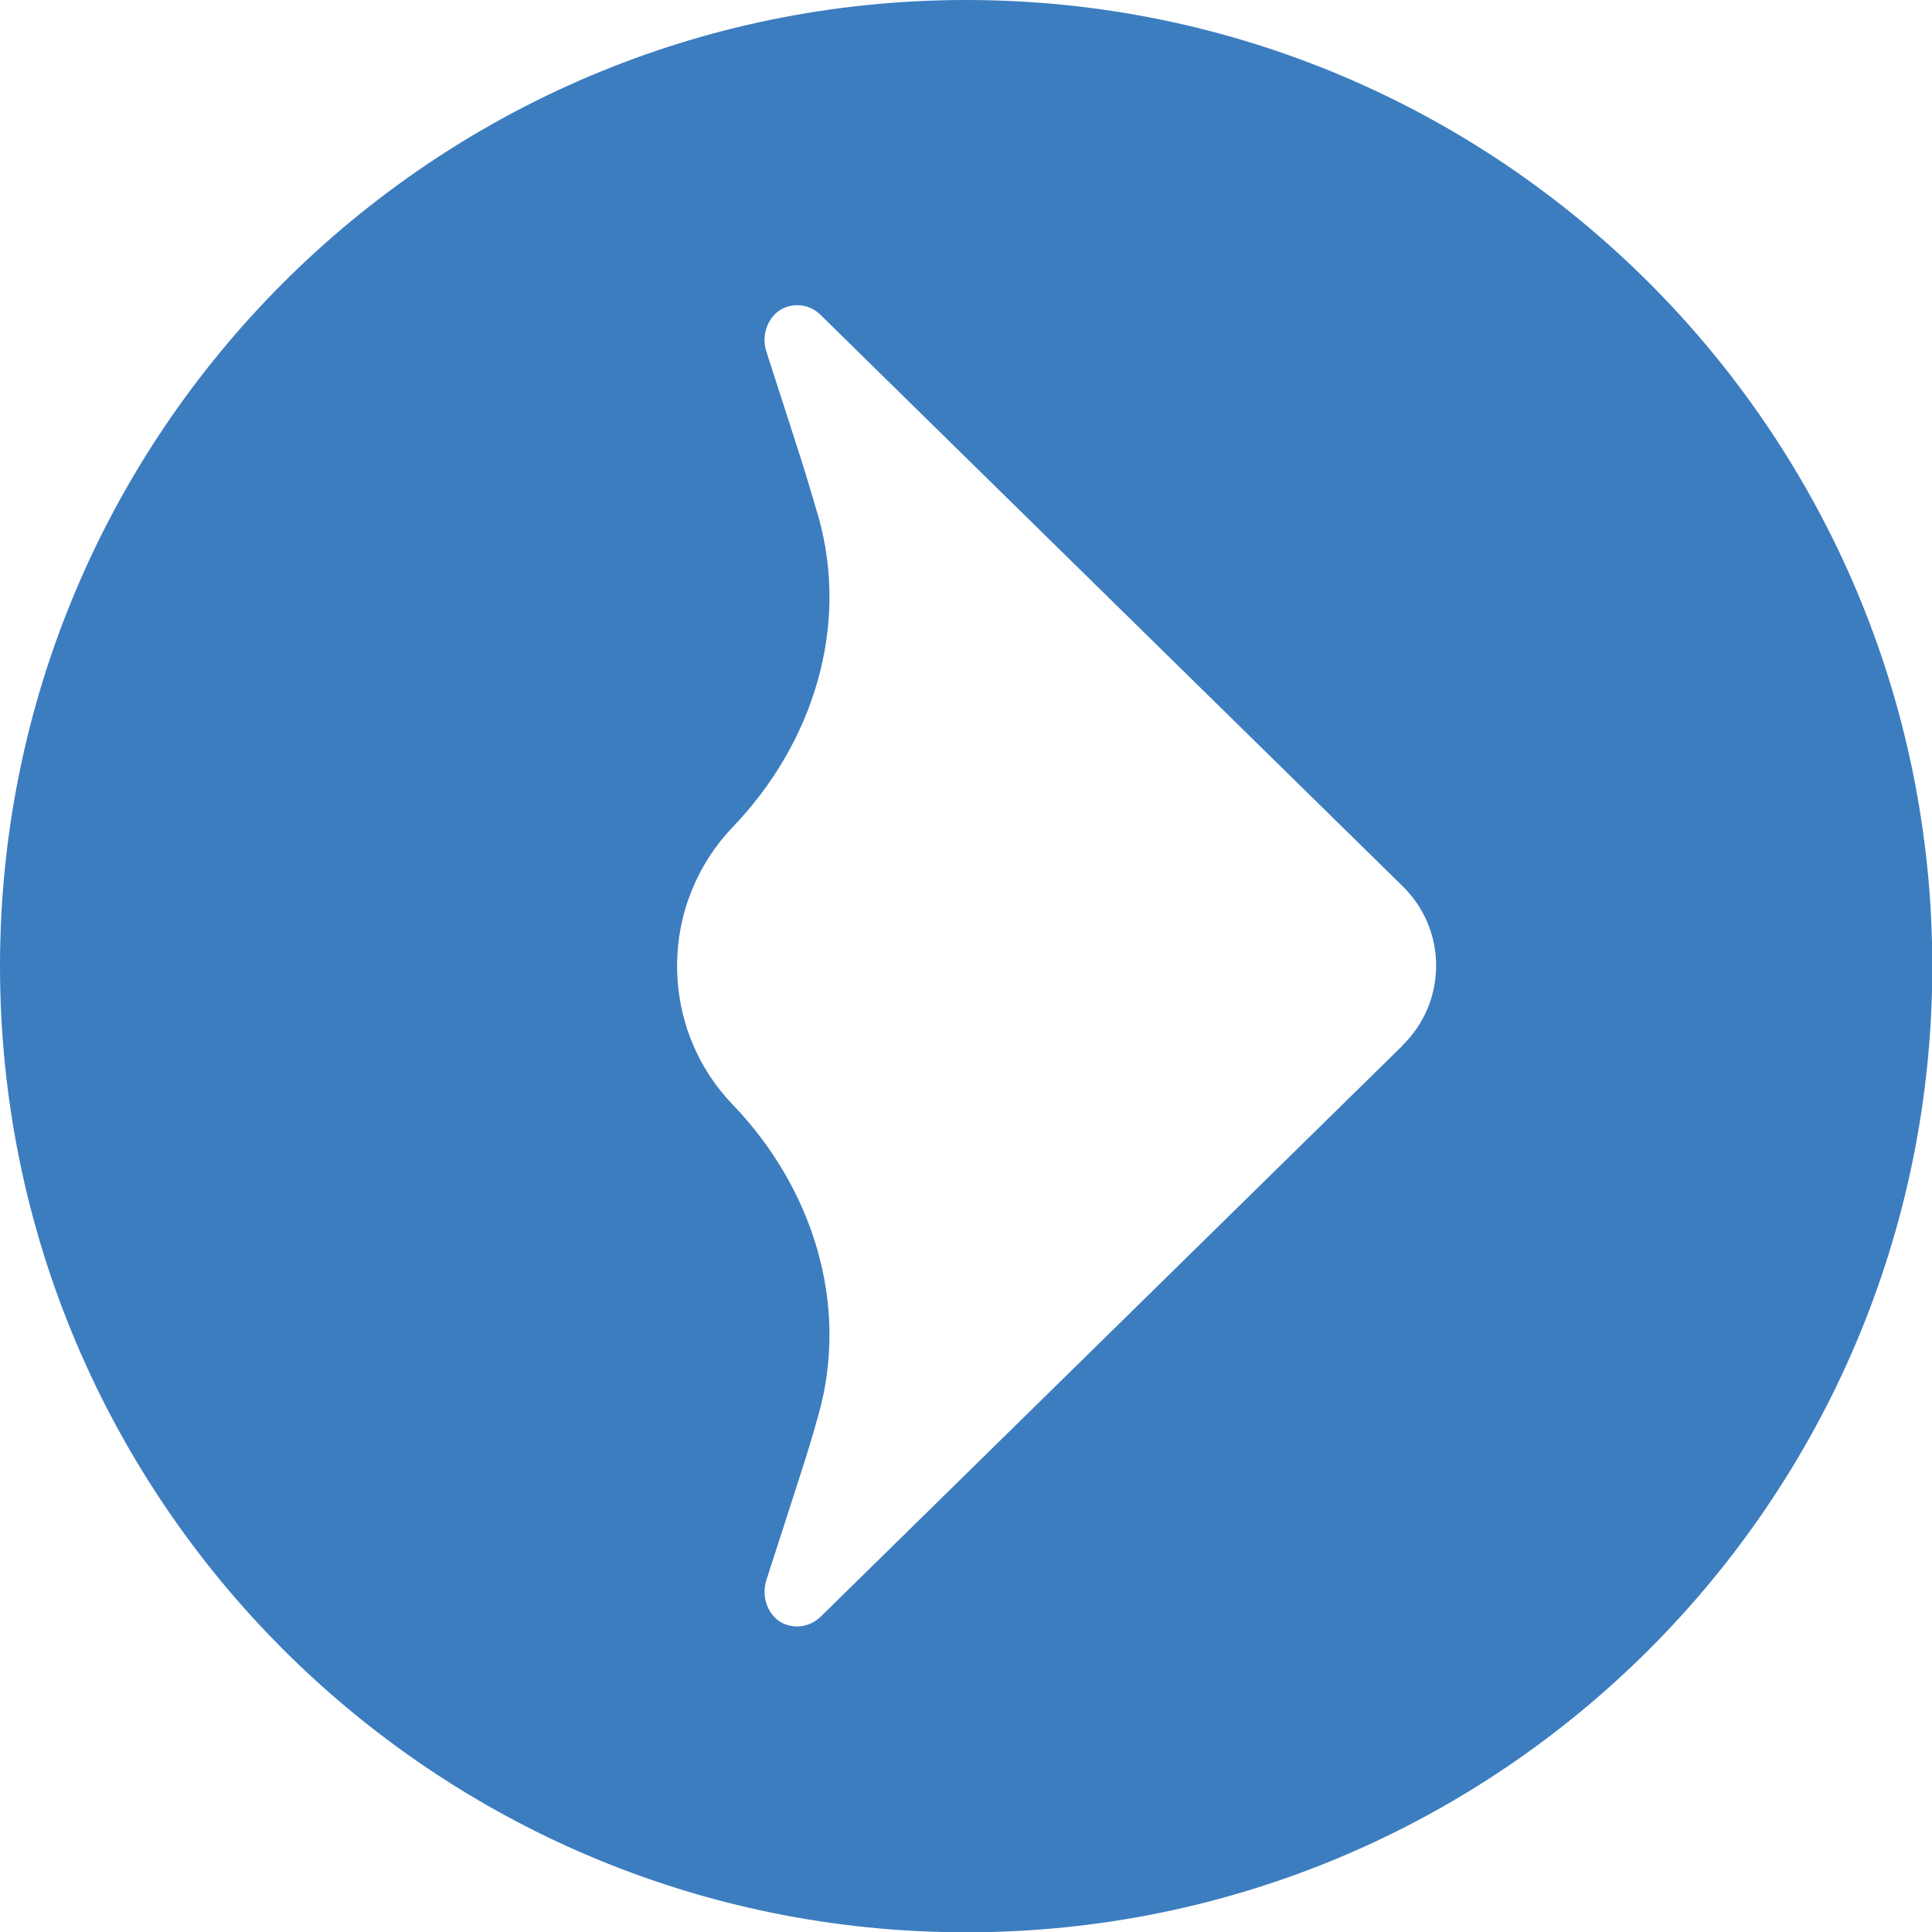
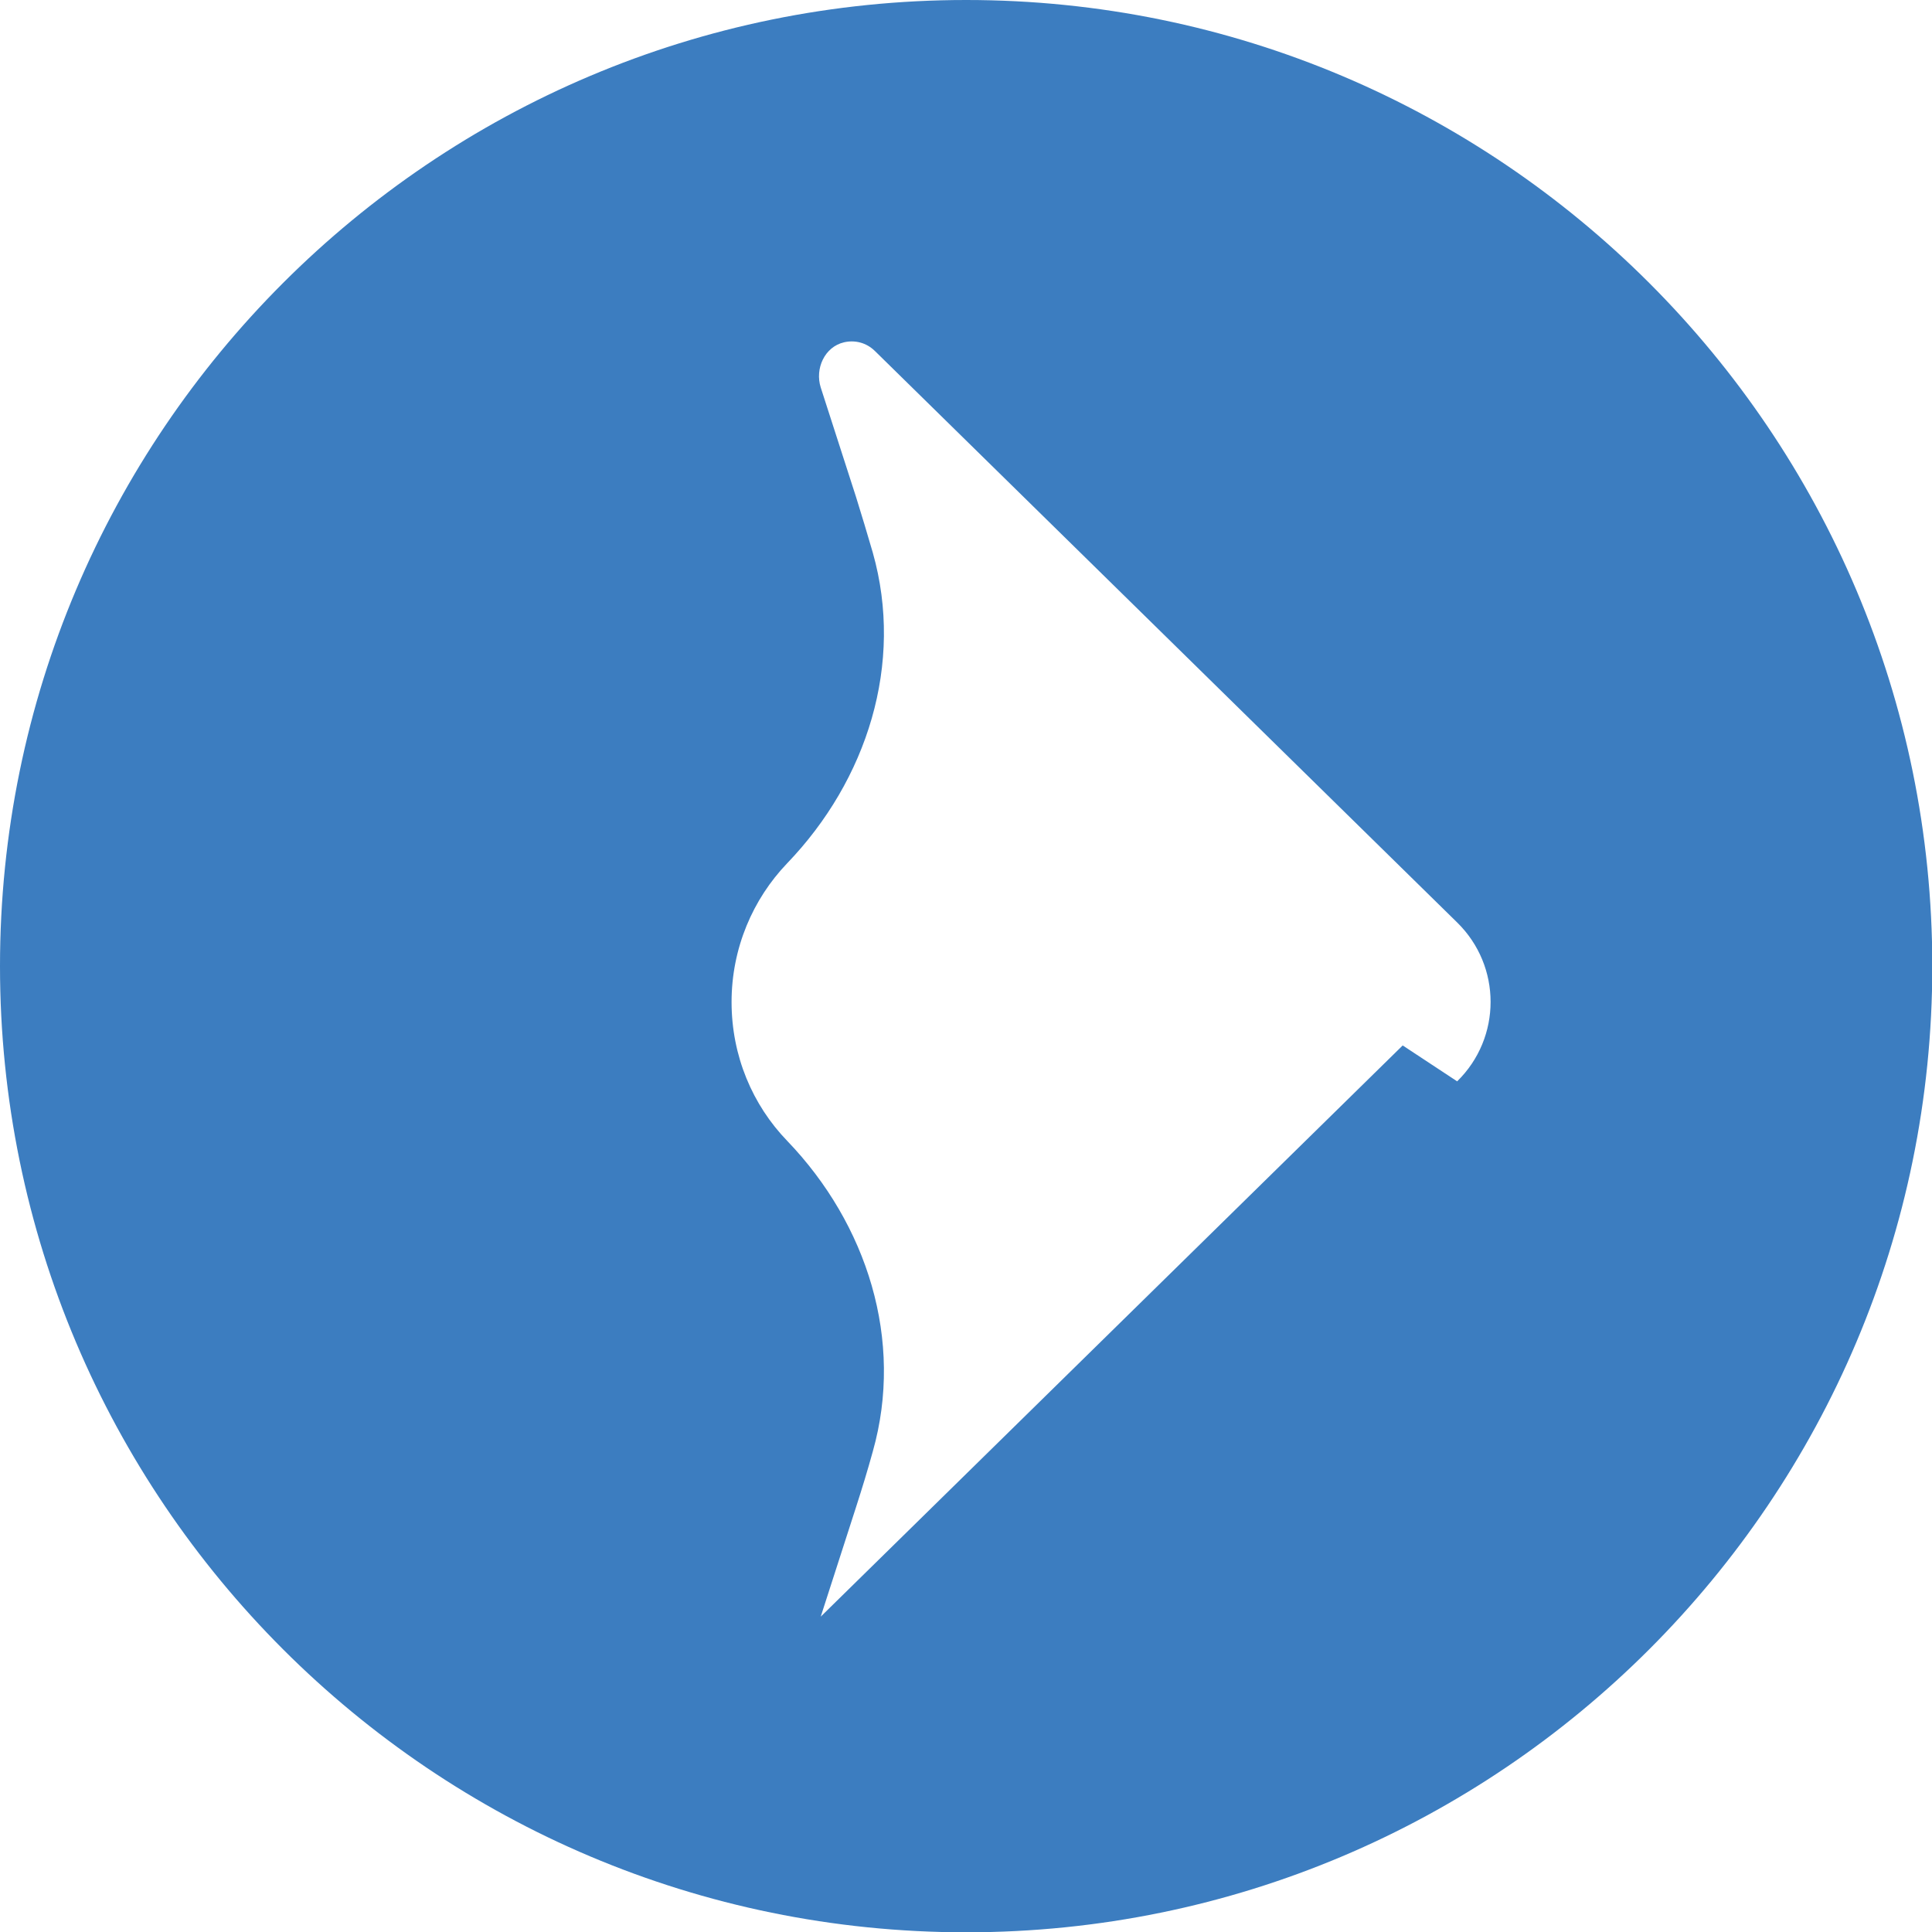
<svg xmlns="http://www.w3.org/2000/svg" id="Layer_2" data-name="Layer 2" viewBox="0 0 64.57 64.57">
  <defs>
    <style>      .cls-1 {        fill: #3c7dc0;      }    </style>
  </defs>
  <g id="Logo_s" data-name="Logo&amp;apos;s">
-     <path id="ootb-logo-icon-blauw" class="cls-1" d="m46.88,34.94l-19.45,19.09c-.3.29-.69.38-1.04.3-.65-.14-.98-.88-.78-1.51l1.18-3.66c.2-.62.39-1.24.56-1.86,1.05-3.71-.19-7.6-2.86-10.38-1.16-1.2-1.86-2.84-1.86-4.64s.71-3.44,1.86-4.64c2.67-2.78,3.91-6.67,2.86-10.38-.18-.62-.37-1.25-.56-1.86l-1.18-3.66c-.2-.63.13-1.36.78-1.51.35-.08.74,0,1.04.3l19.45,19.09c1.49,1.46,1.49,3.85,0,5.31M32.29,0C14.46,0,0,14.46,0,32.29s14.46,32.29,32.29,32.29,32.29-14.46,32.29-32.29S50.12,0,32.29,0" />
+     <path id="ootb-logo-icon-blauw" class="cls-1" d="m46.88,34.94l-19.45,19.09l1.18-3.66c.2-.62.39-1.24.56-1.86,1.05-3.71-.19-7.6-2.86-10.38-1.16-1.2-1.86-2.84-1.86-4.64s.71-3.44,1.86-4.64c2.67-2.78,3.91-6.67,2.86-10.38-.18-.62-.37-1.25-.56-1.86l-1.18-3.66c-.2-.63.13-1.36.78-1.51.35-.08.74,0,1.04.3l19.45,19.09c1.49,1.46,1.49,3.85,0,5.31M32.29,0C14.46,0,0,14.46,0,32.29s14.46,32.29,32.29,32.29,32.29-14.46,32.29-32.29S50.12,0,32.29,0" />
  </g>
</svg>